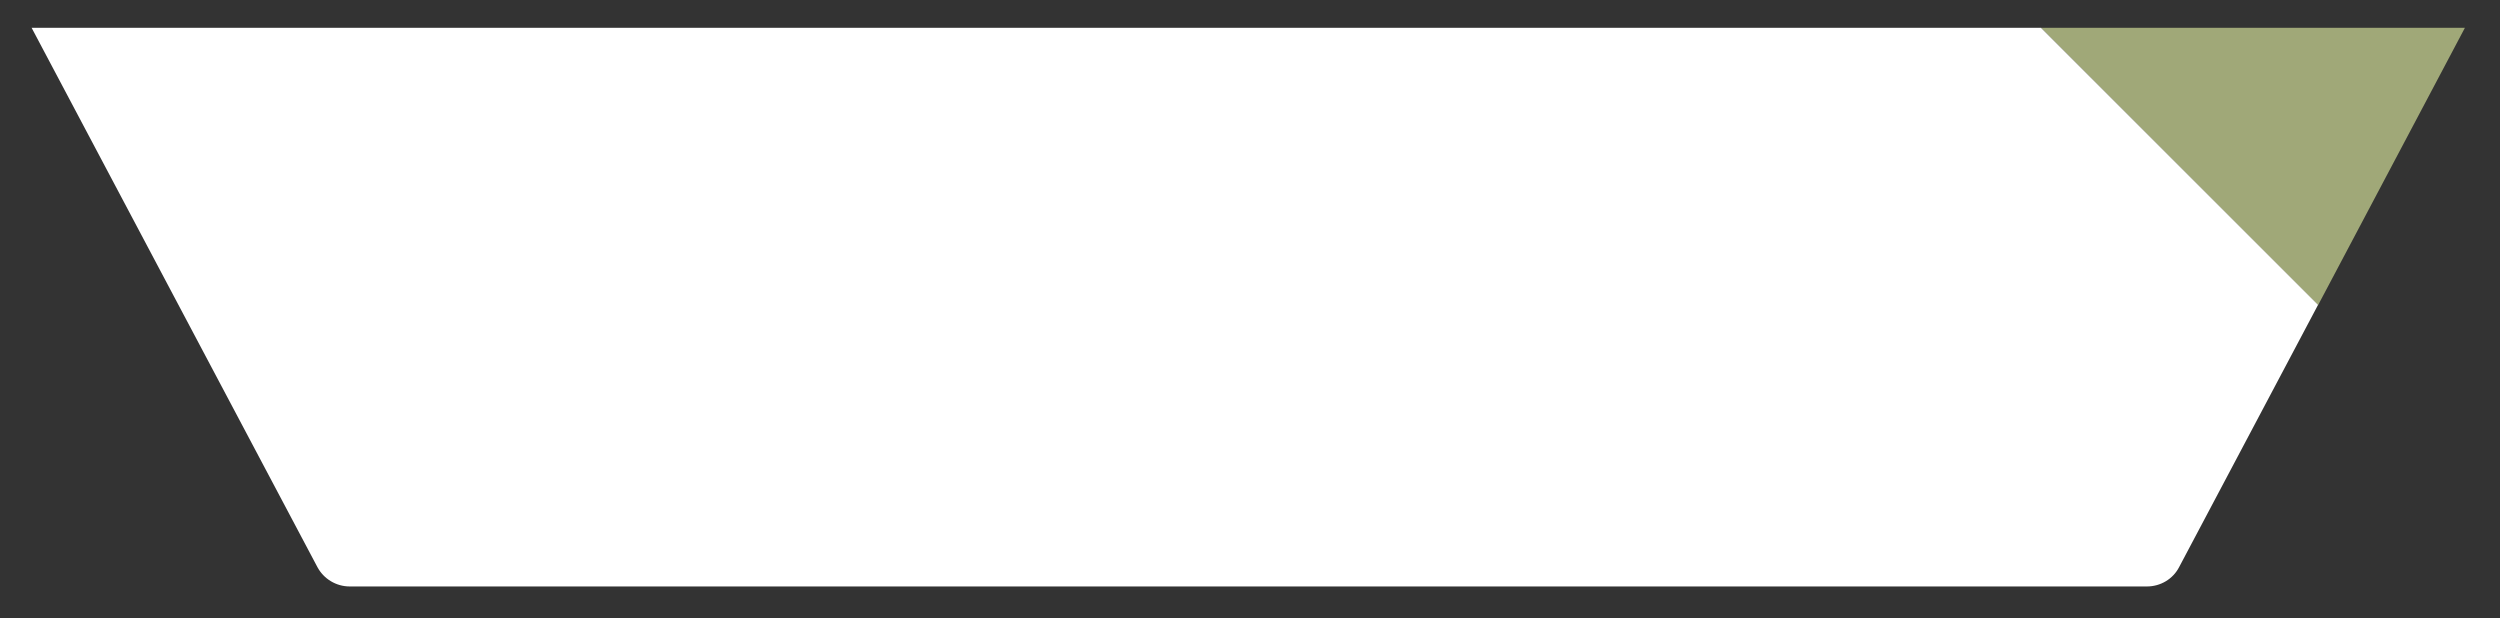
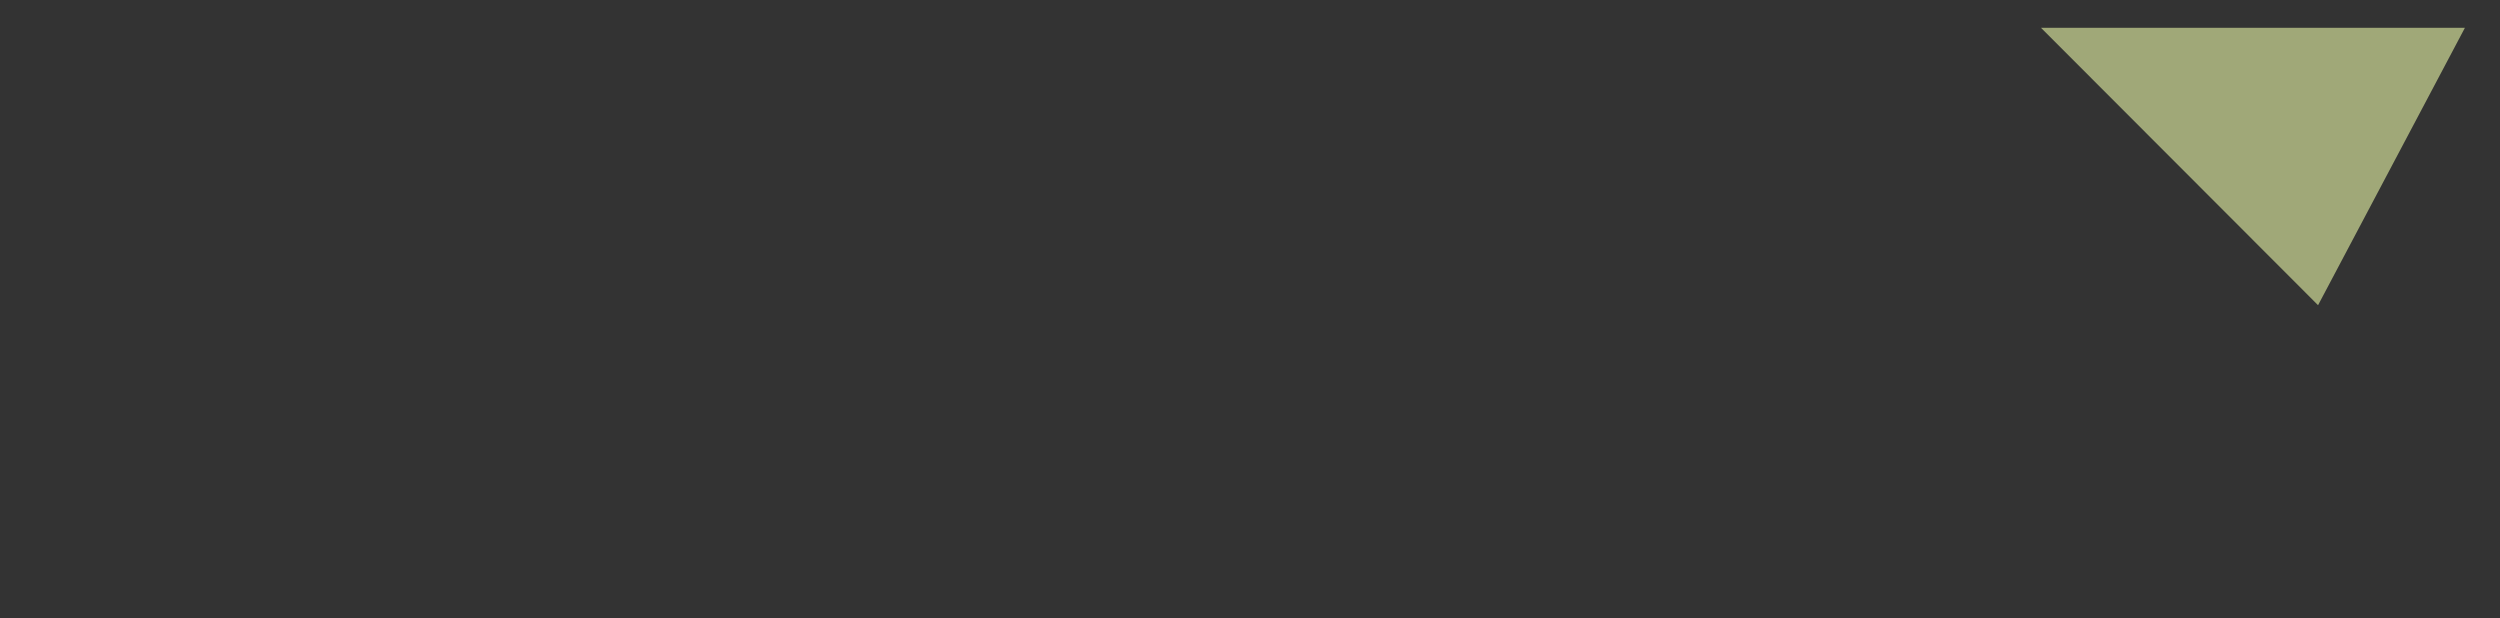
<svg xmlns="http://www.w3.org/2000/svg" version="1.1" id="Capa_1" x="0px" y="0px" viewBox="0 0 720 178" style="enable-background:new 0 0 720 178;" xml:space="preserve" width="720" height="178">
  <rect x="0" y="0" width="720" height="178" fill="#333333" stroke="none" />
  <style type="text/css"> .st0{fill:#A0A878;} .st1{fill:#FFFFFF;} </style>
  <g>
    <polygon class="st0" points="667.6,87.9 587.8,8 709.9,8 " />
    <g>
-       <path class="st1" d="M627.6,163.3c-1.8,3.5-5.4,5.6-9.3,5.6H100.7c-3.9,0-7.5-2.2-9.3-5.6L9.1,8h578.7l79.8,79.8L627.6,163.3z" />
-     </g>
+       </g>
  </g>
</svg>